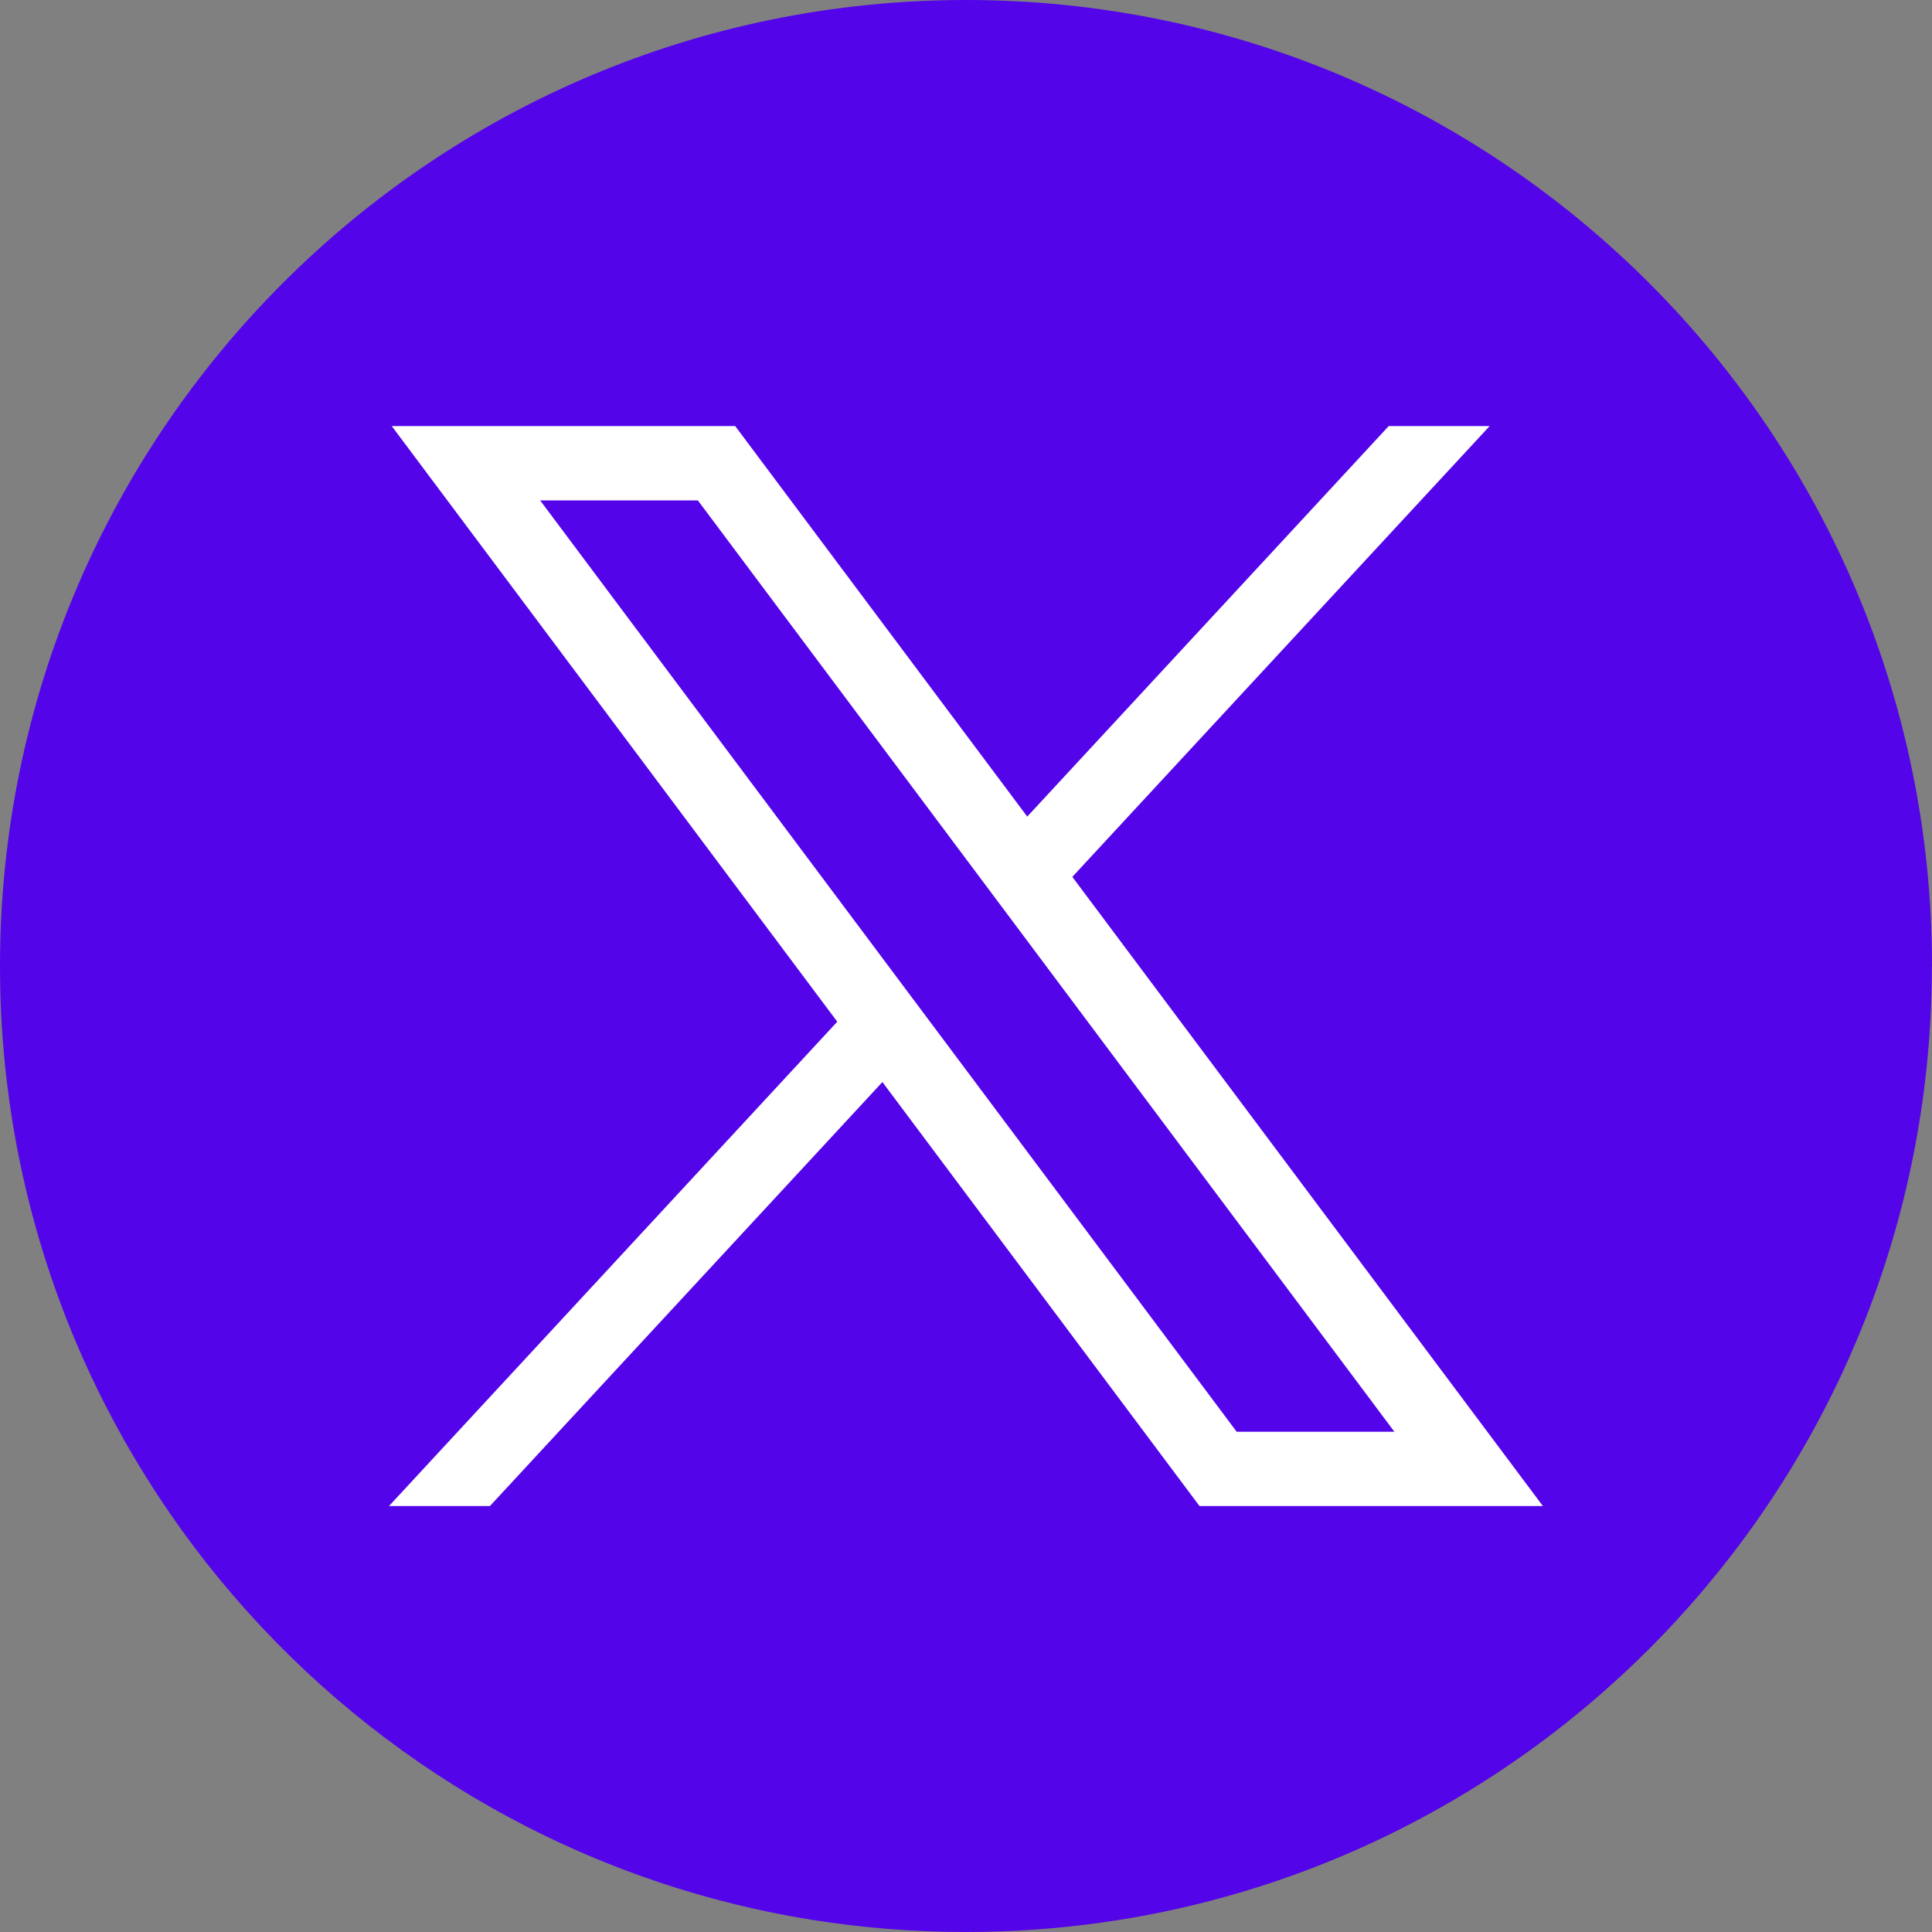
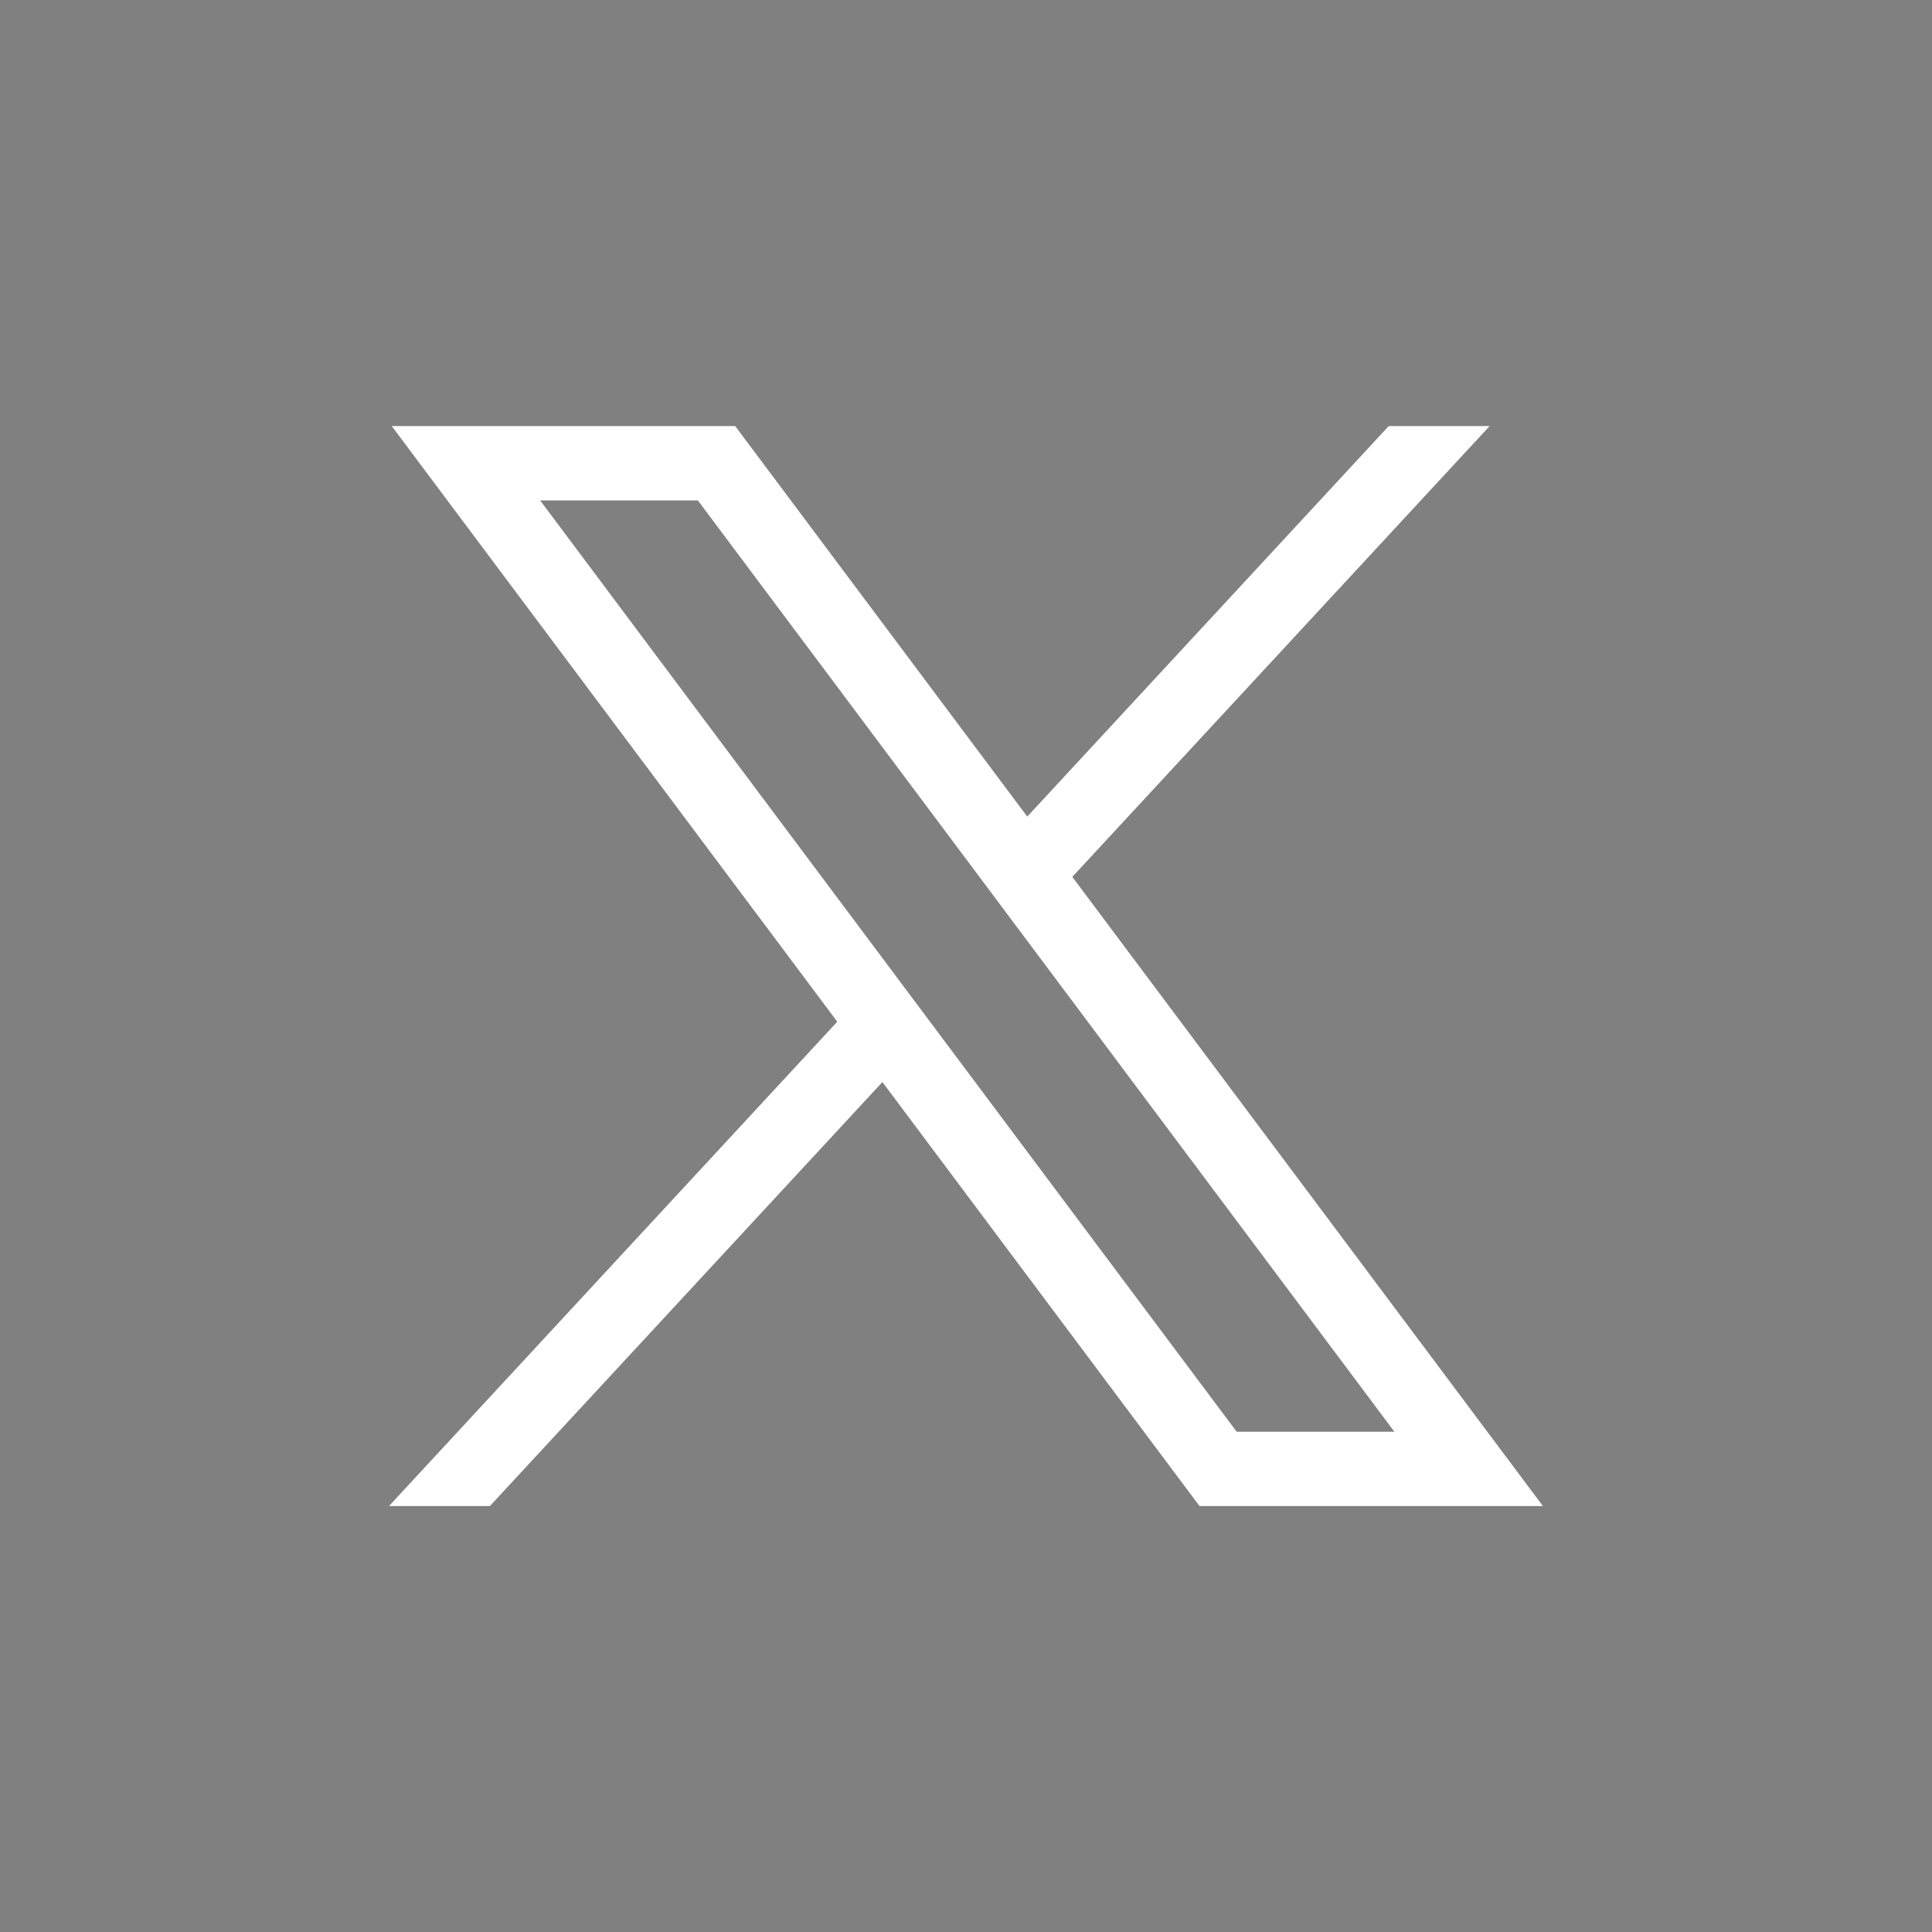
<svg xmlns="http://www.w3.org/2000/svg" width="30" height="30" viewBox="0 0 30 30" fill="none">
  <rect x="0" y="0" width="30" height="30" fill="#808080" stroke="none" />
-   <path d="M29.998 15.001C29.998 22.576 24.382 28.84 17.087 29.856C16.405 29.951 15.707 30 14.999 30C14.181 30 13.378 29.935 12.596 29.809C5.455 28.659 3.05176e-05 22.466 3.05176e-05 15.001C3.05176e-05 6.716 6.716 0 15 0C23.284 0 30 6.716 30 15.001H29.998Z" fill="#5304E9" />
  <path d="M6.083 6.616L13.001 15.865L6.04 23.386H7.607L13.702 16.802L18.626 23.386H23.958L16.651 13.616L23.131 6.616H21.564L15.951 12.68L11.416 6.616H6.084H6.083ZM8.387 7.77H10.836L21.652 22.232H19.203L8.387 7.77Z" fill="white" />
</svg>